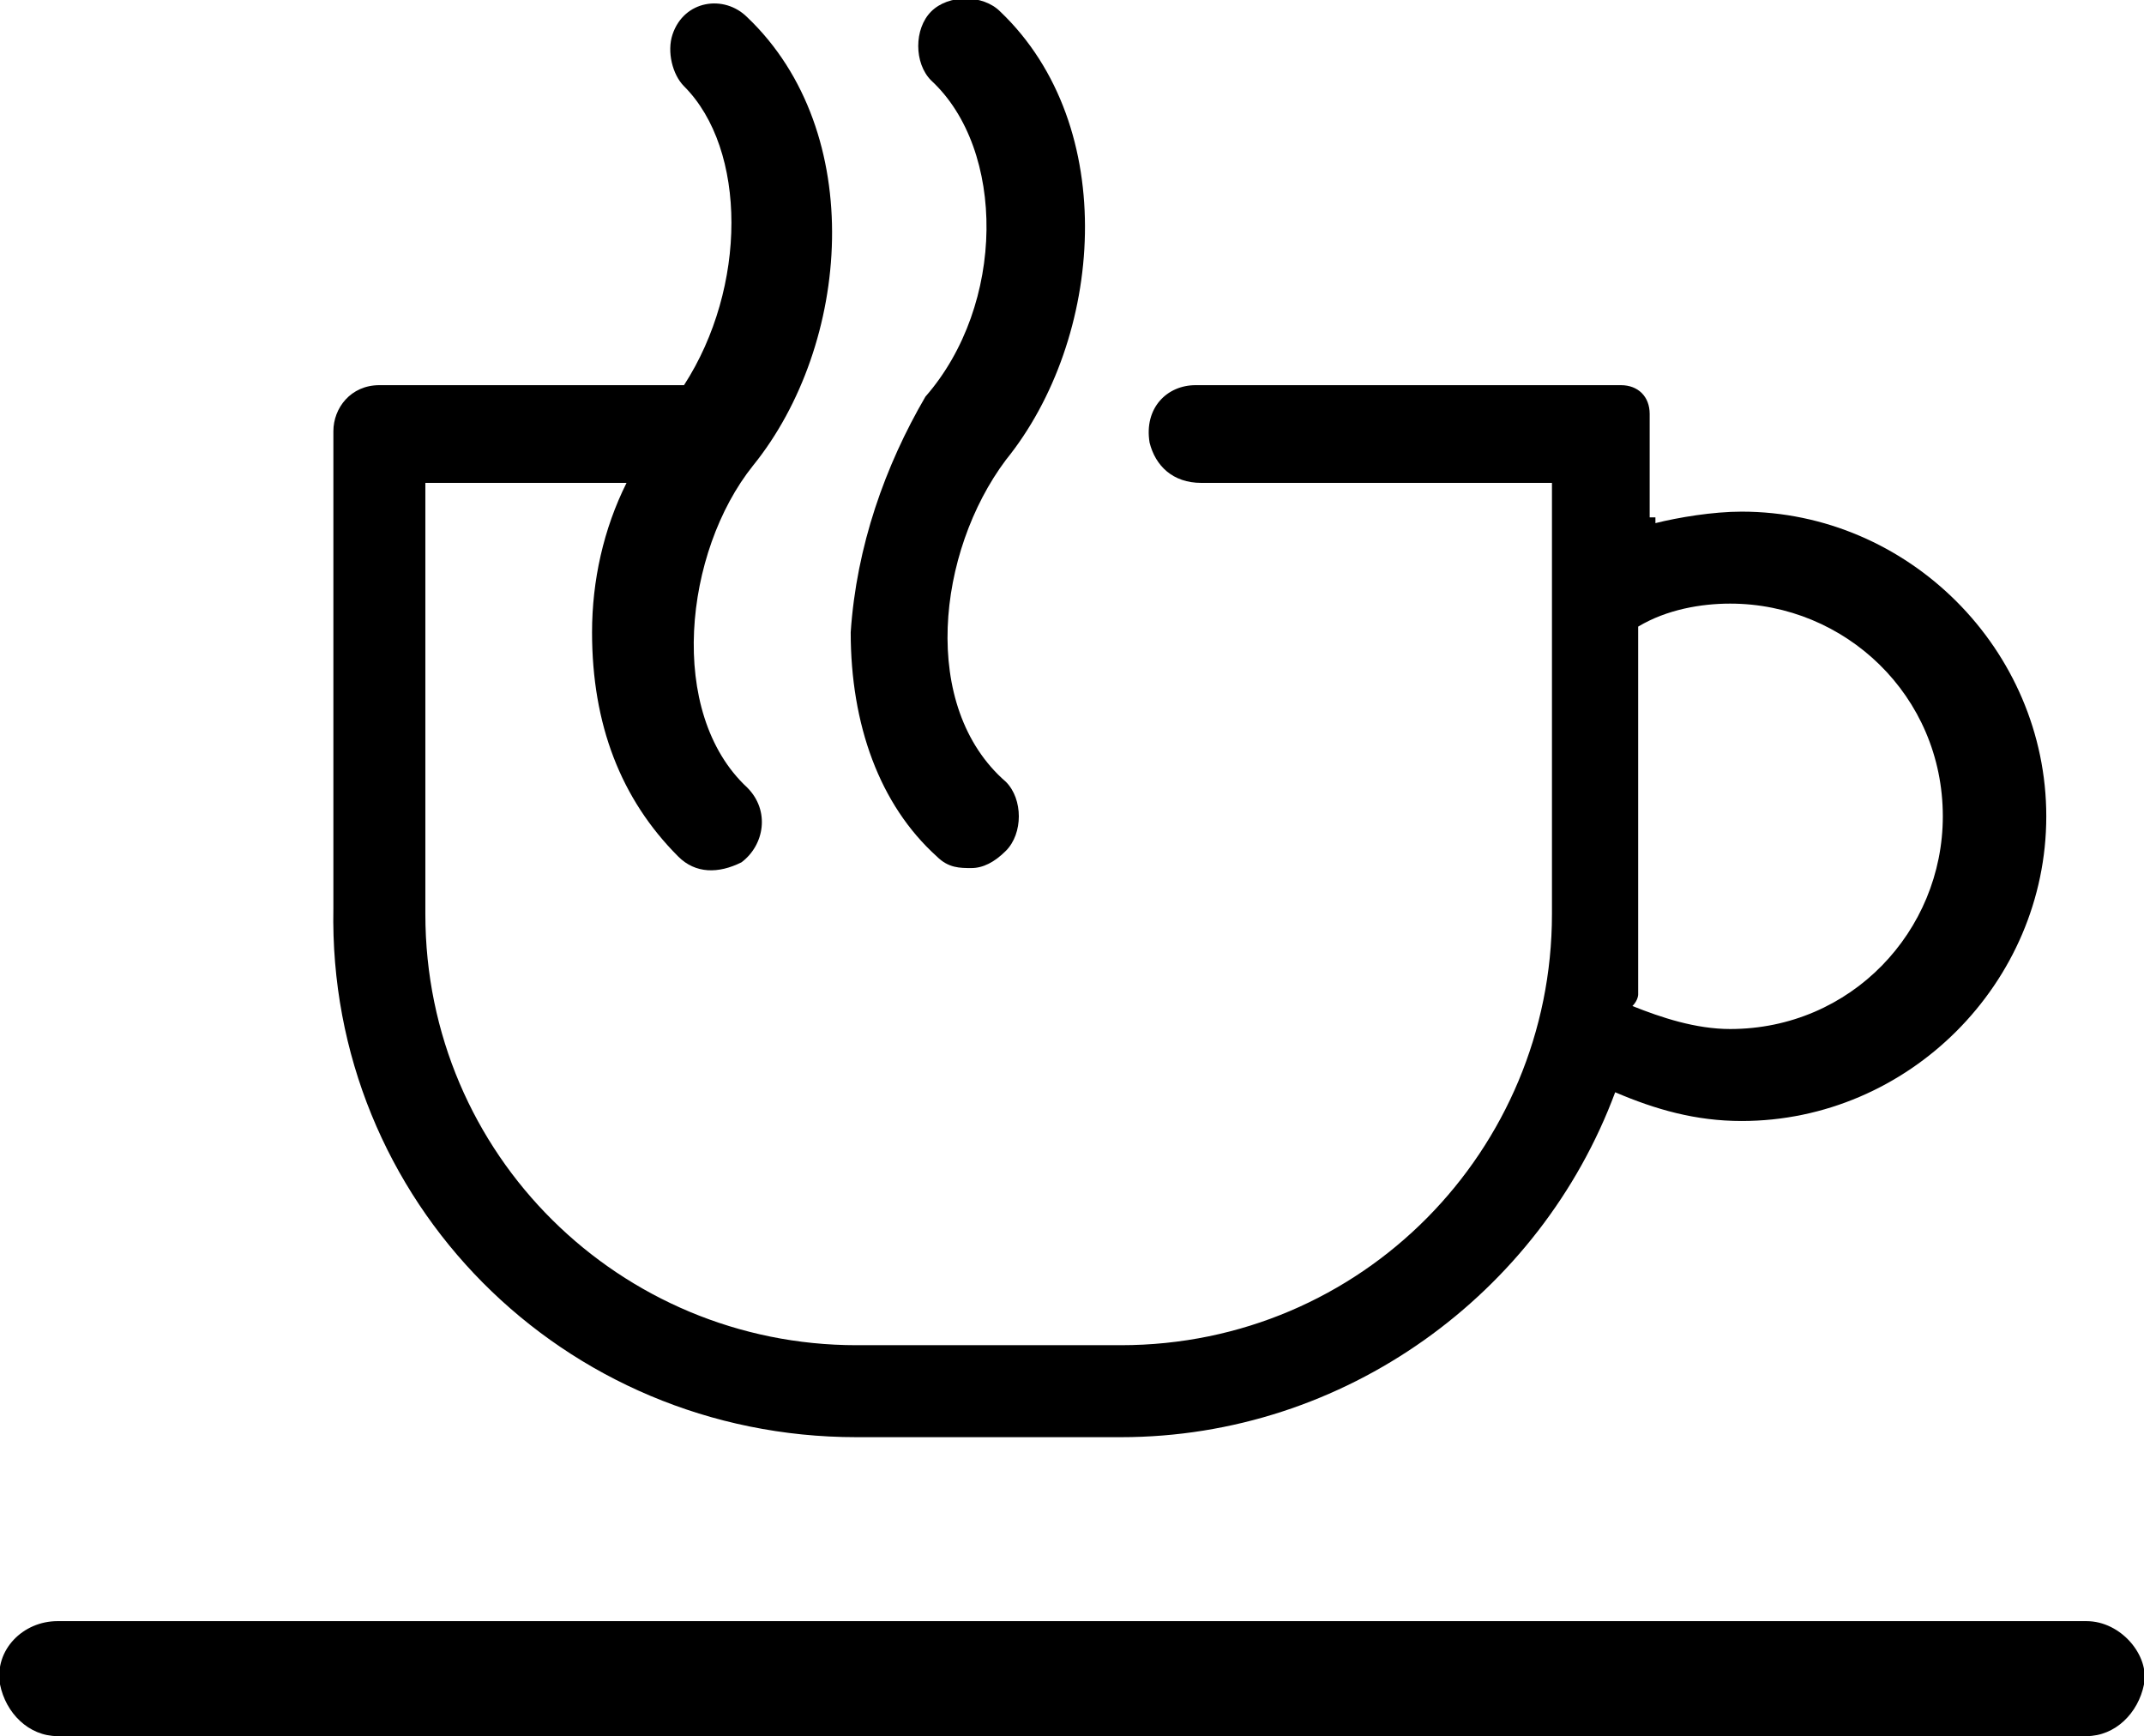
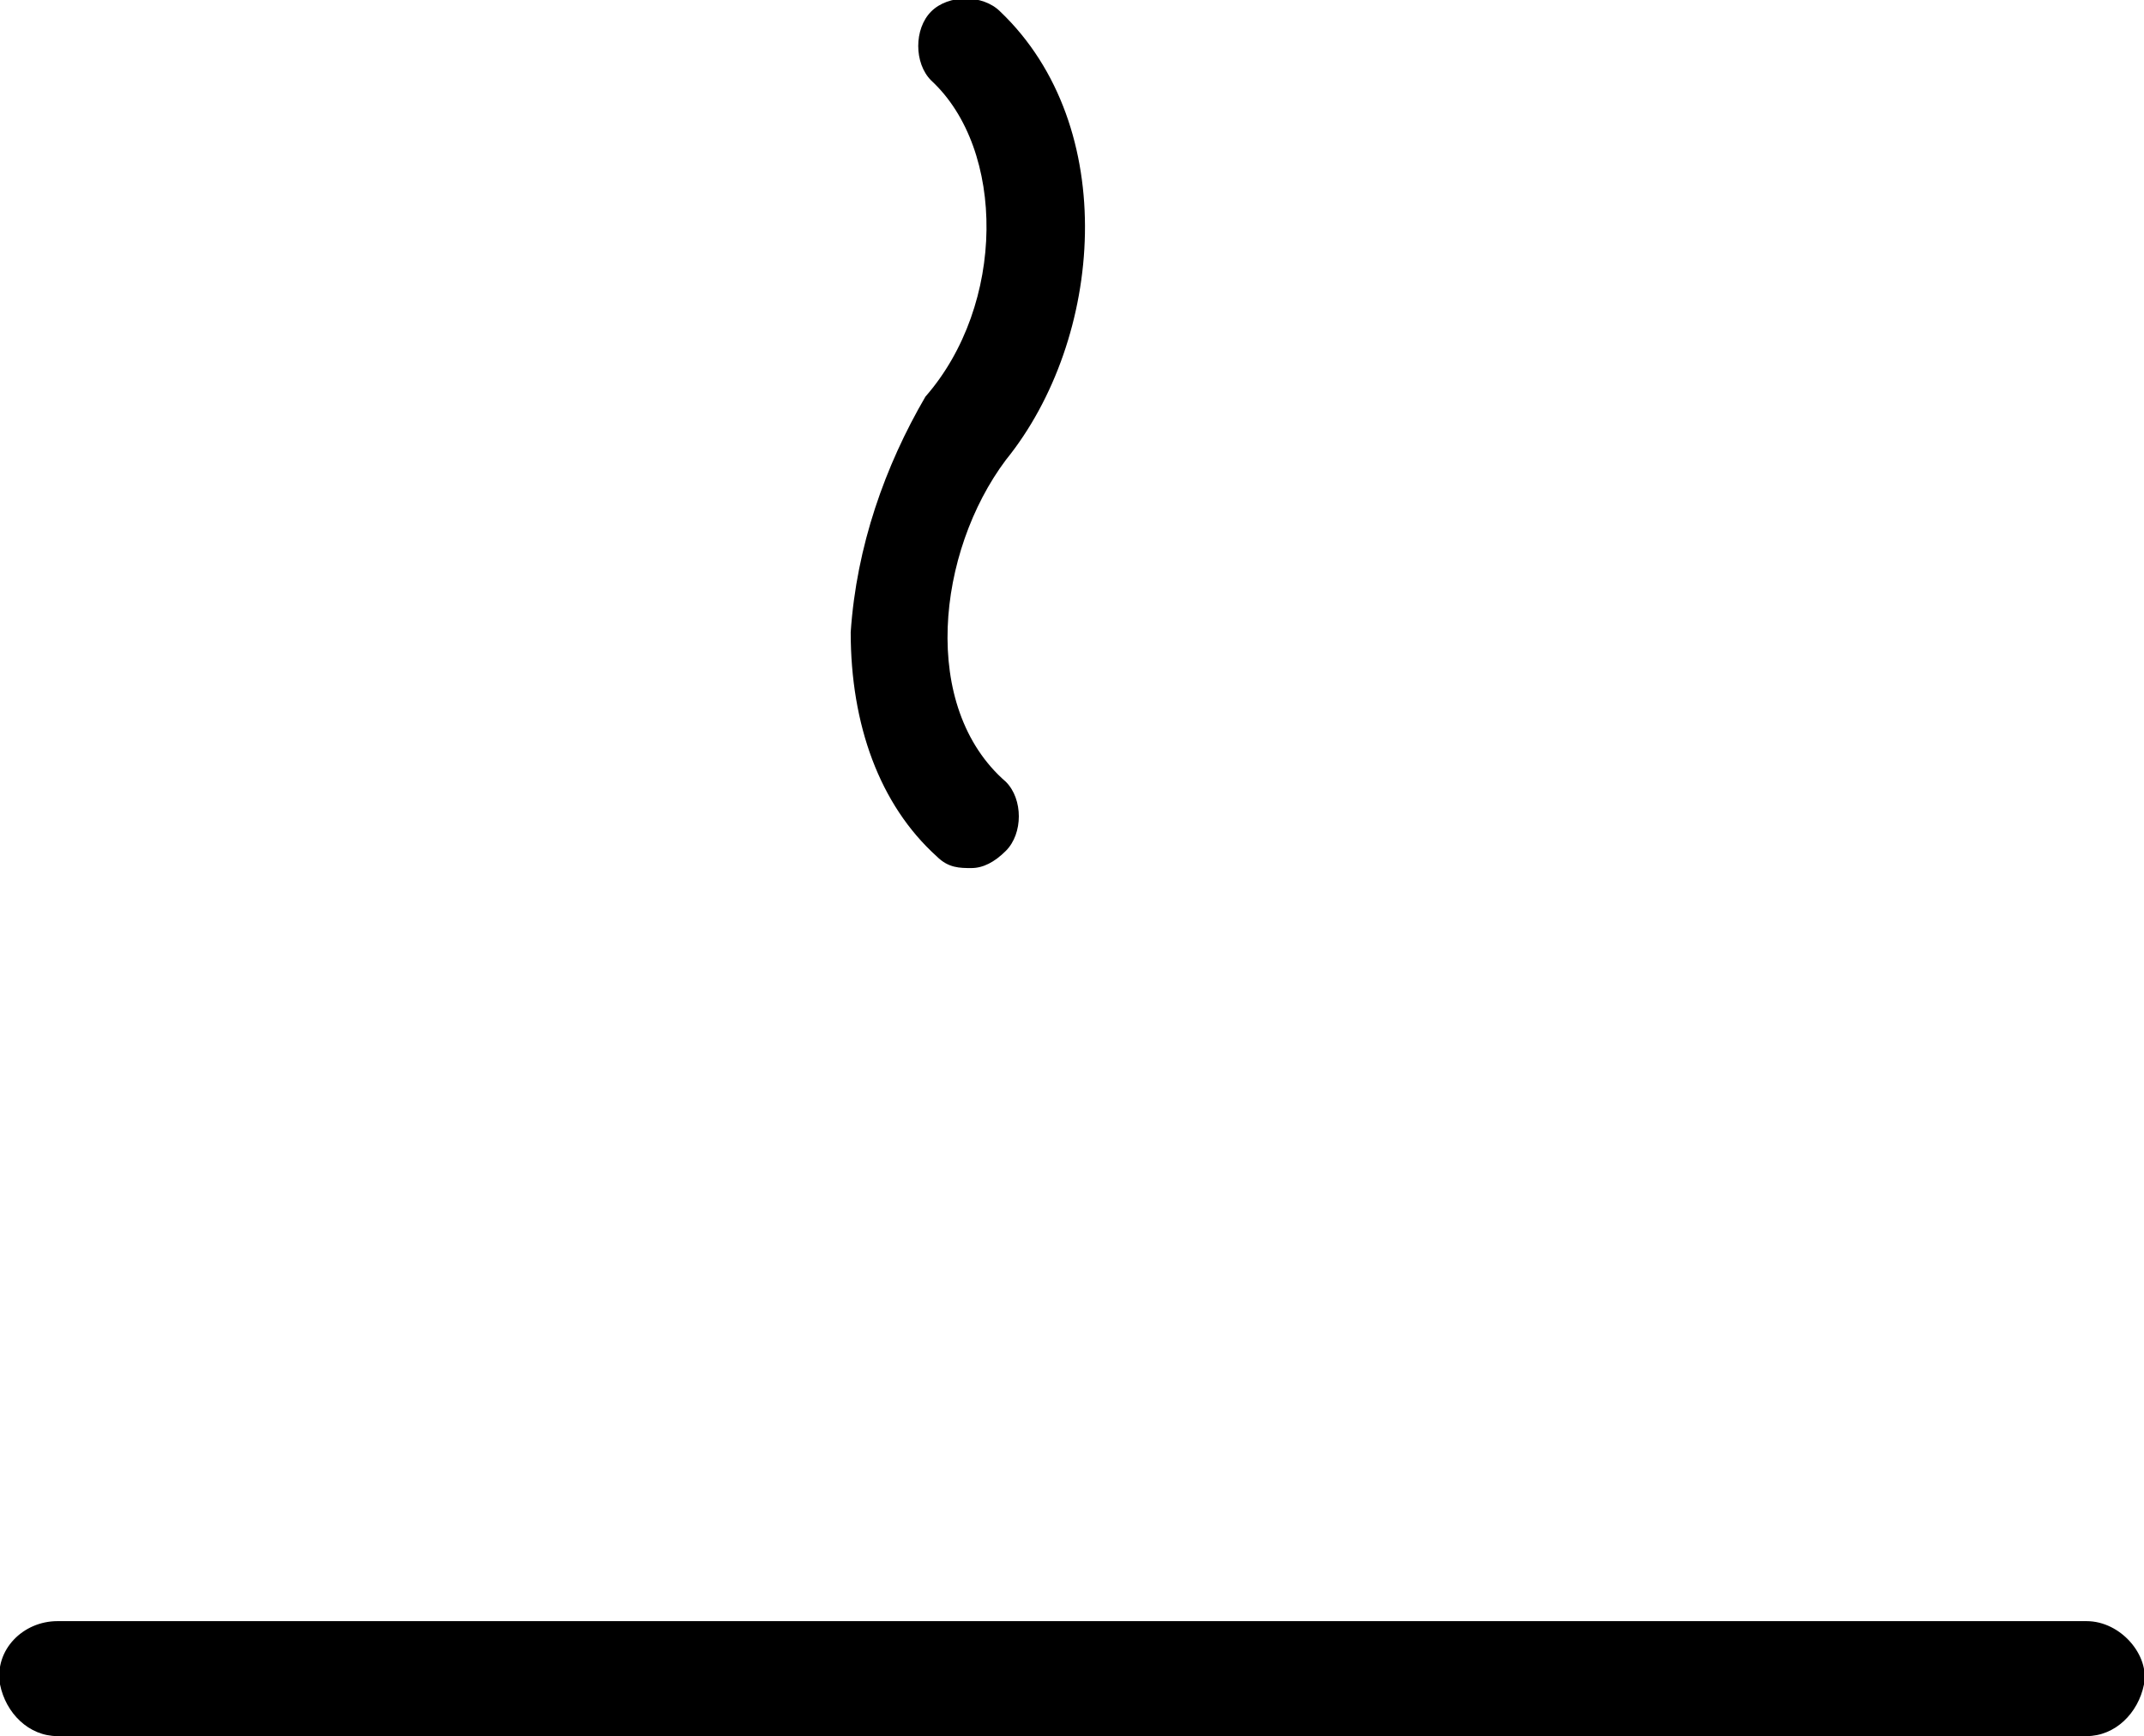
<svg xmlns="http://www.w3.org/2000/svg" version="1.1" id="Capa_1" x="0px" y="0px" viewBox="0 0 37.3 30.2" style="enable-background:new 0 0 37.3 30.2;" xml:space="preserve">
  <style type="text/css">
	.st0{fill:#3DB39E;}
	.st1{fill:none;}
	.st2{fill:#FFFFFF;}
	.st3{fill:#030104;}
</style>
  <g>
    <path d="M36.3,28.2H1c-0.6,0-1.1,0.5-1,1.1c0.1,0.5,0.5,0.9,1,0.9h35.3c0.5,0,0.9-0.4,1-0.9C37.4,28.8,36.9,28.2,36.3,28.2z" />
    <path d="M14.8,11c0,1.6,0.5,3,1.5,3.9c0.2,0.2,0.4,0.2,0.6,0.2c0.2,0,0.4-0.1,0.6-0.3c0.3-0.3,0.3-0.9,0-1.2   C16,12.3,16.3,9.6,17.5,8c1.7-2.1,2-5.8-0.1-7.8c-0.3-0.3-0.9-0.3-1.2,0c-0.3,0.3-0.3,0.9,0,1.2c1.3,1.2,1.3,3.9-0.1,5.5   C15.4,8.1,14.9,9.5,14.8,11z" />
-     <path d="M14.9,25h4.6c3.9,0,7.3-2.5,8.6-6c0.7,0.3,1.4,0.5,2.2,0.5c2.9,0,5.3-2.4,5.3-5.3c0-2.9-2.4-5.3-5.3-5.3   c-0.5,0-1.1,0.1-1.5,0.2c0,0,0-0.1,0-0.1h-0.1V7.2c0-0.3-0.2-0.5-0.5-0.5h-7.4c-0.5,0-0.9,0.4-0.8,1c0.1,0.4,0.4,0.7,0.9,0.7H27   v7.5c0,4.1-3.3,7.5-7.5,7.5h-4.6c-4.1,0-7.5-3.3-7.5-7.5V8.4h3.5c-0.4,0.8-0.6,1.7-0.6,2.6c0,1.6,0.5,2.9,1.5,3.9   c0.3,0.3,0.7,0.3,1.1,0.1c0.4-0.3,0.5-0.9,0.1-1.3c-1.4-1.3-1.1-4.1,0.1-5.6c1.7-2.1,2-5.8-0.1-7.8c-0.4-0.4-1.1-0.3-1.3,0.3   c-0.1,0.3,0,0.7,0.2,0.9C13,2.6,13,5,11.9,6.7H6.6c-0.5,0-0.8,0.4-0.8,0.8v8.3C5.7,20.9,9.8,25,14.9,25z M28.5,17.3v-6.4   c0.5-0.3,1.1-0.4,1.6-0.4c2,0,3.7,1.6,3.7,3.7c0,2-1.6,3.7-3.7,3.7c-0.6,0-1.2-0.2-1.7-0.4C28.5,17.4,28.5,17.3,28.5,17.3   L28.5,17.3z" />
  </g>
</svg>